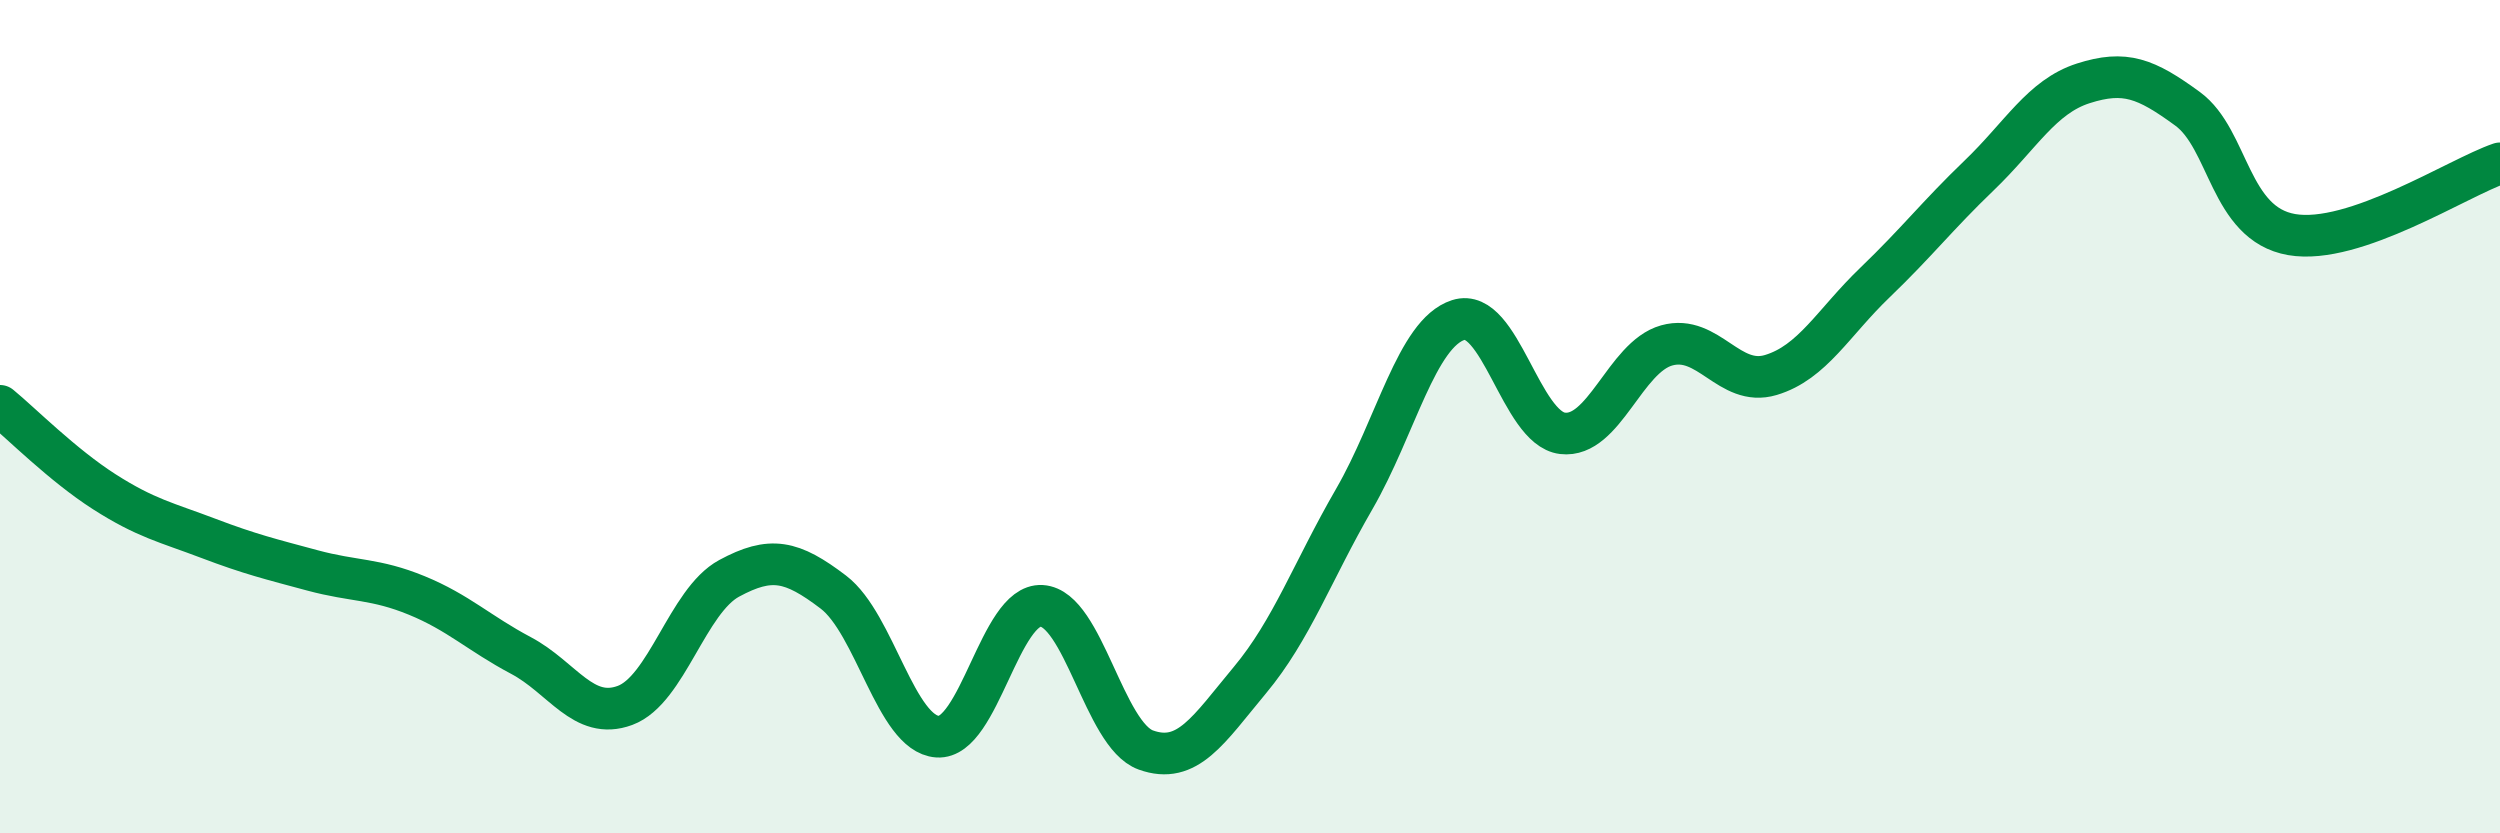
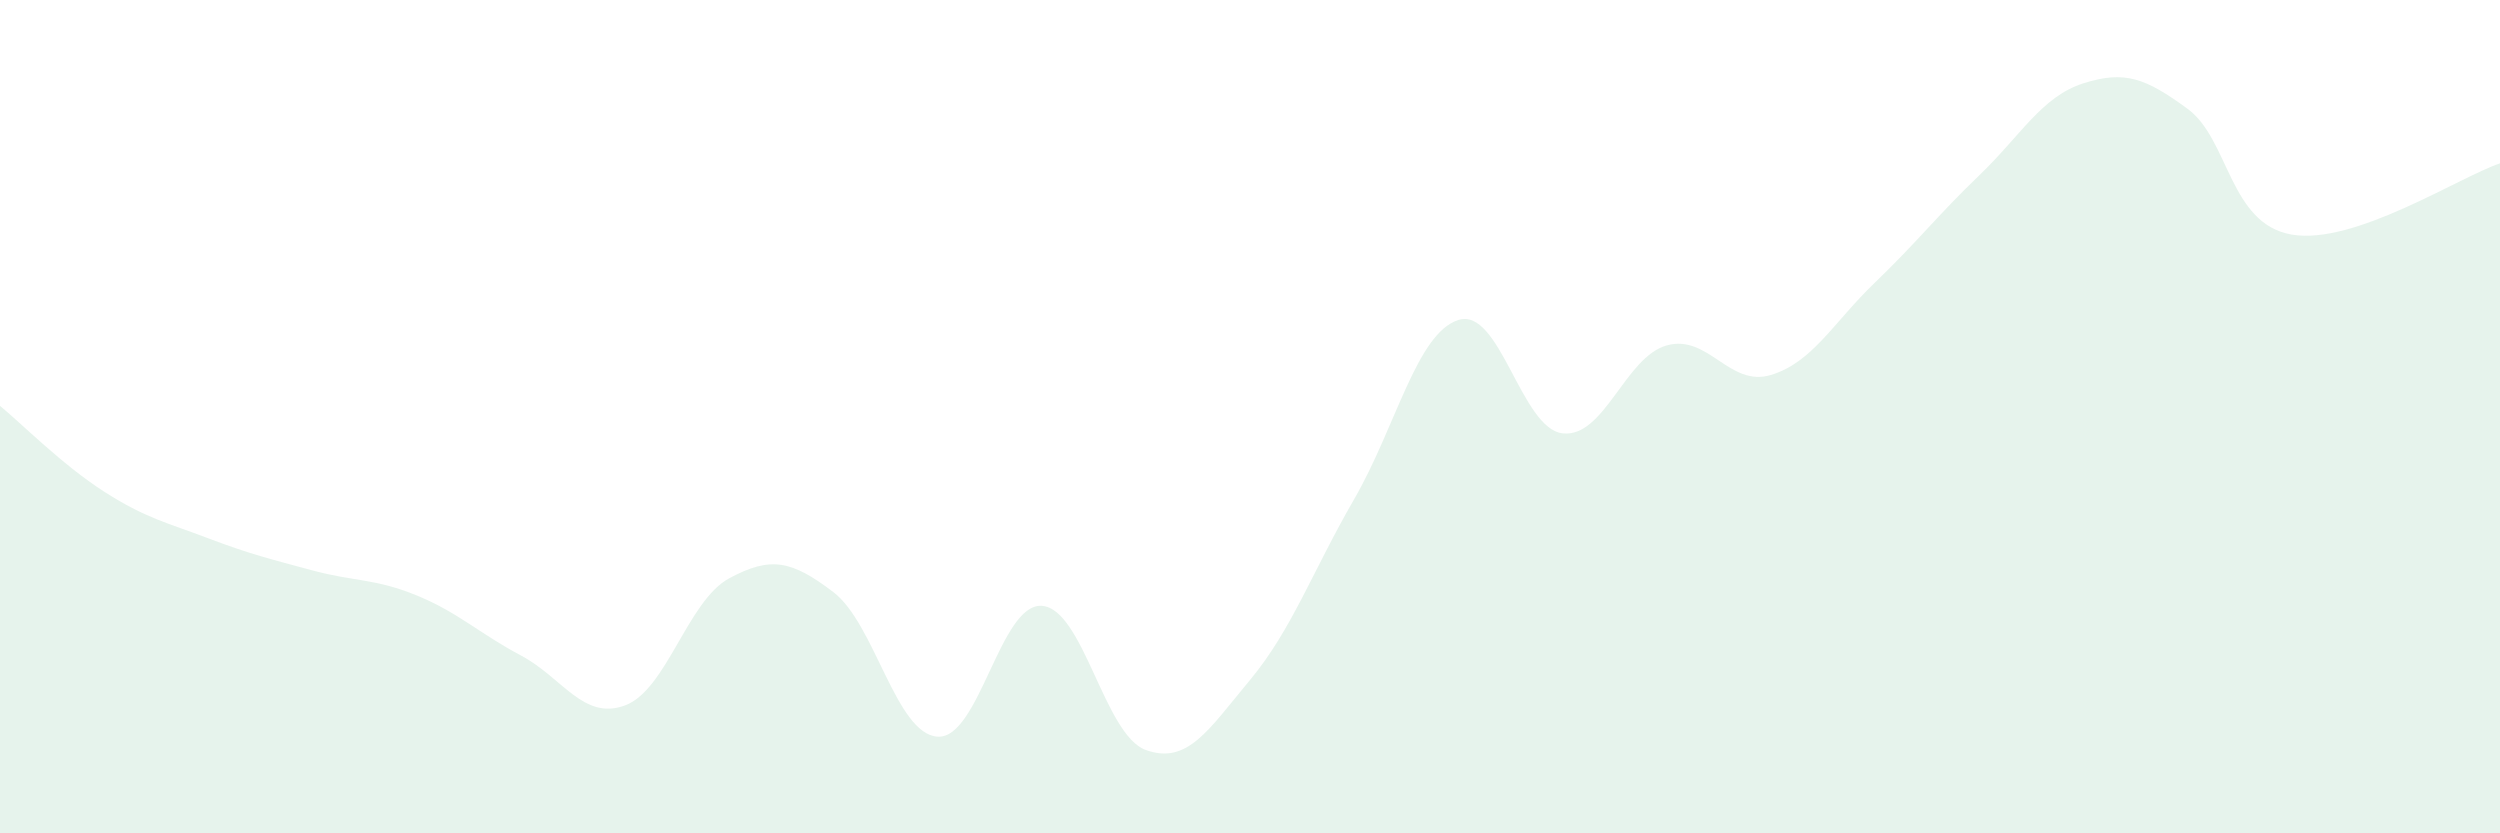
<svg xmlns="http://www.w3.org/2000/svg" width="60" height="20" viewBox="0 0 60 20">
  <path d="M 0,9.74 C 0.5,10.15 1.5,11.16 2.5,11.8 C 3.5,12.44 4,12.54 5,12.92 C 6,13.3 6.5,13.42 7.5,13.69 C 8.5,13.96 9,13.88 10,14.29 C 11,14.7 11.5,15.2 12.5,15.73 C 13.5,16.26 14,17.3 15,16.93 C 16,16.56 16.5,14.42 17.5,13.88 C 18.5,13.34 19,13.45 20,14.21 C 21,14.97 21.5,17.61 22.5,17.68 C 23.5,17.75 24,14.48 25,14.54 C 26,14.6 26.5,17.64 27.5,18 C 28.5,18.36 29,17.52 30,16.32 C 31,15.12 31.5,13.71 32.5,11.98 C 33.5,10.25 34,8 35,7.68 C 36,7.36 36.5,10.28 37.5,10.4 C 38.5,10.52 39,8.57 40,8.29 C 41,8.01 41.5,9.3 42.5,9 C 43.5,8.7 44,7.74 45,6.78 C 46,5.82 46.5,5.17 47.5,4.21 C 48.5,3.25 49,2.32 50,2 C 51,1.68 51.5,1.88 52.5,2.61 C 53.5,3.34 53.5,5.37 55,5.63 C 56.5,5.89 59,4.26 60,3.92L60 20L0 20Z" fill="#008740" opacity="0.1" stroke-linecap="round" stroke-linejoin="round" />
-   <path d="M 0,9.74 C 0.5,10.15 1.5,11.16 2.5,11.8 C 3.5,12.44 4,12.54 5,12.92 C 6,13.3 6.5,13.42 7.5,13.69 C 8.5,13.96 9,13.88 10,14.29 C 11,14.7 11.5,15.2 12.5,15.73 C 13.5,16.26 14,17.3 15,16.93 C 16,16.56 16.5,14.42 17.5,13.88 C 18.5,13.34 19,13.45 20,14.21 C 21,14.97 21.5,17.61 22.5,17.68 C 23.5,17.75 24,14.48 25,14.54 C 26,14.6 26.5,17.64 27.5,18 C 28.5,18.36 29,17.52 30,16.32 C 31,15.12 31.5,13.71 32.5,11.98 C 33.5,10.25 34,8 35,7.68 C 36,7.36 36.5,10.28 37.5,10.4 C 38.5,10.52 39,8.57 40,8.29 C 41,8.01 41.5,9.3 42.5,9 C 43.5,8.7 44,7.74 45,6.78 C 46,5.82 46.5,5.17 47.5,4.21 C 48.5,3.25 49,2.32 50,2 C 51,1.68 51.5,1.88 52.5,2.61 C 53.5,3.34 53.5,5.37 55,5.63 C 56.5,5.89 59,4.26 60,3.92" stroke="#008740" stroke-width="1" fill="none" stroke-linecap="round" stroke-linejoin="round" />
</svg>